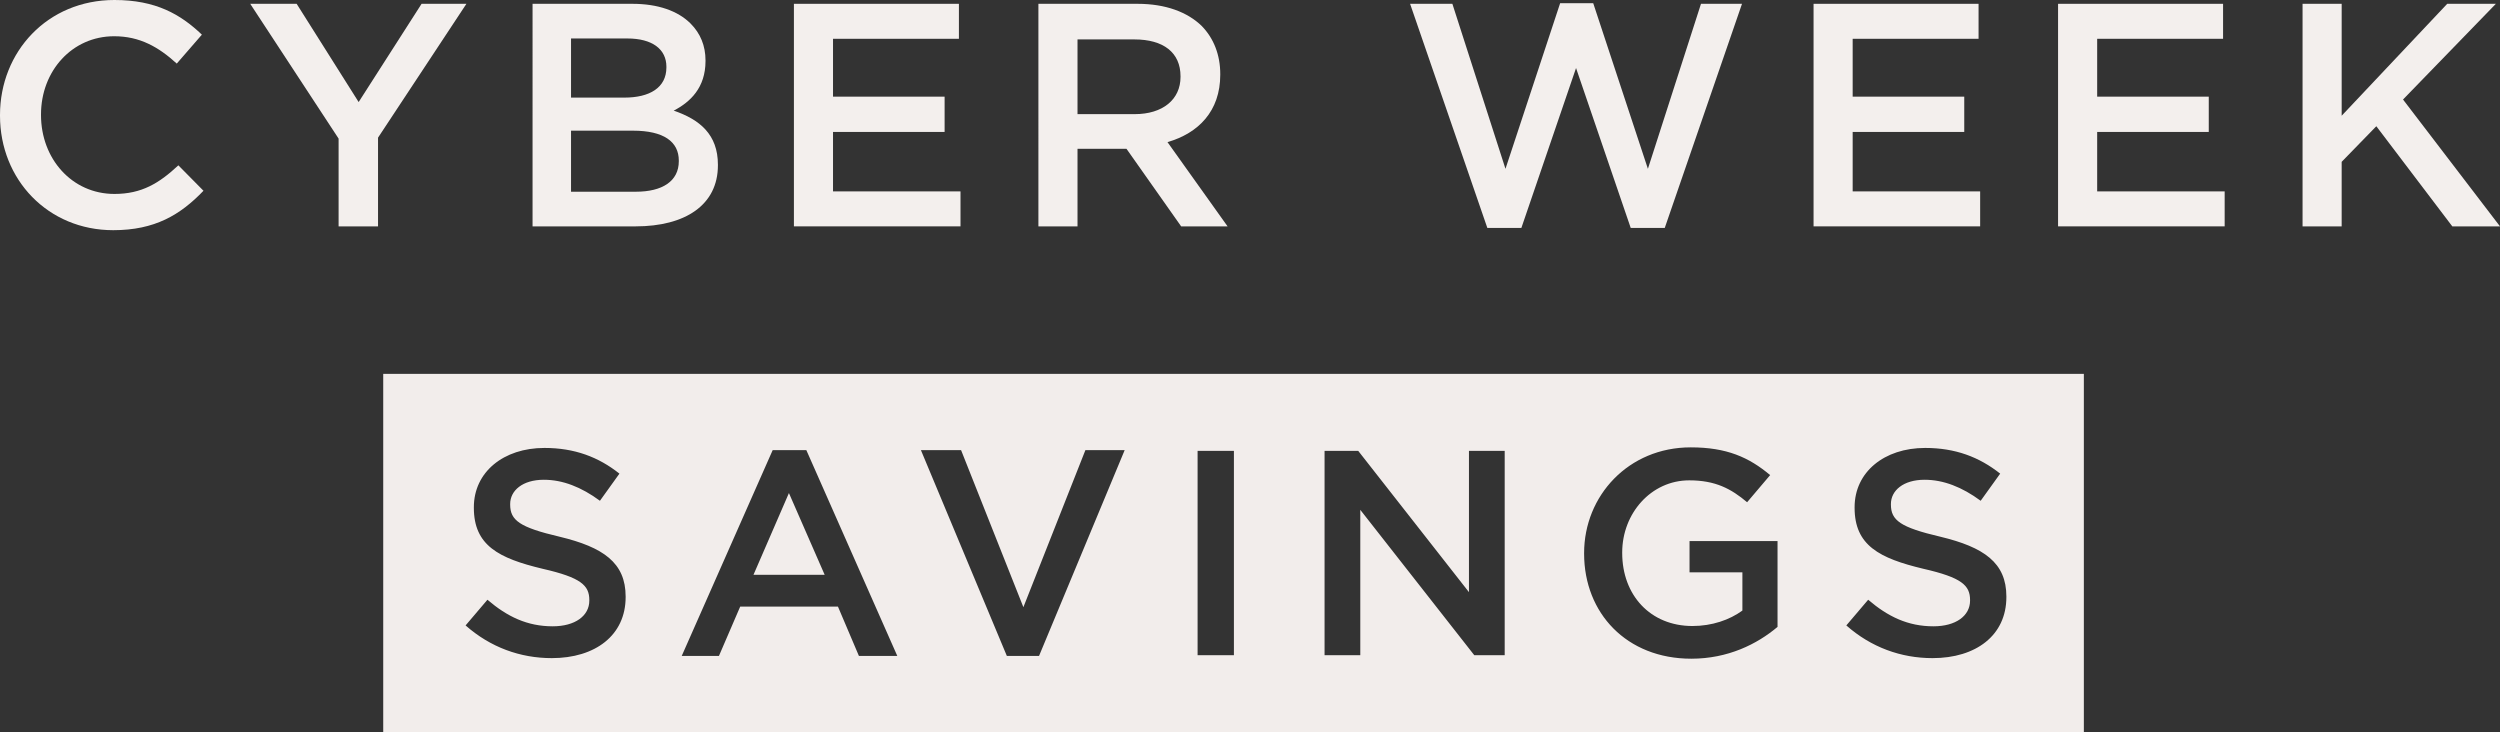
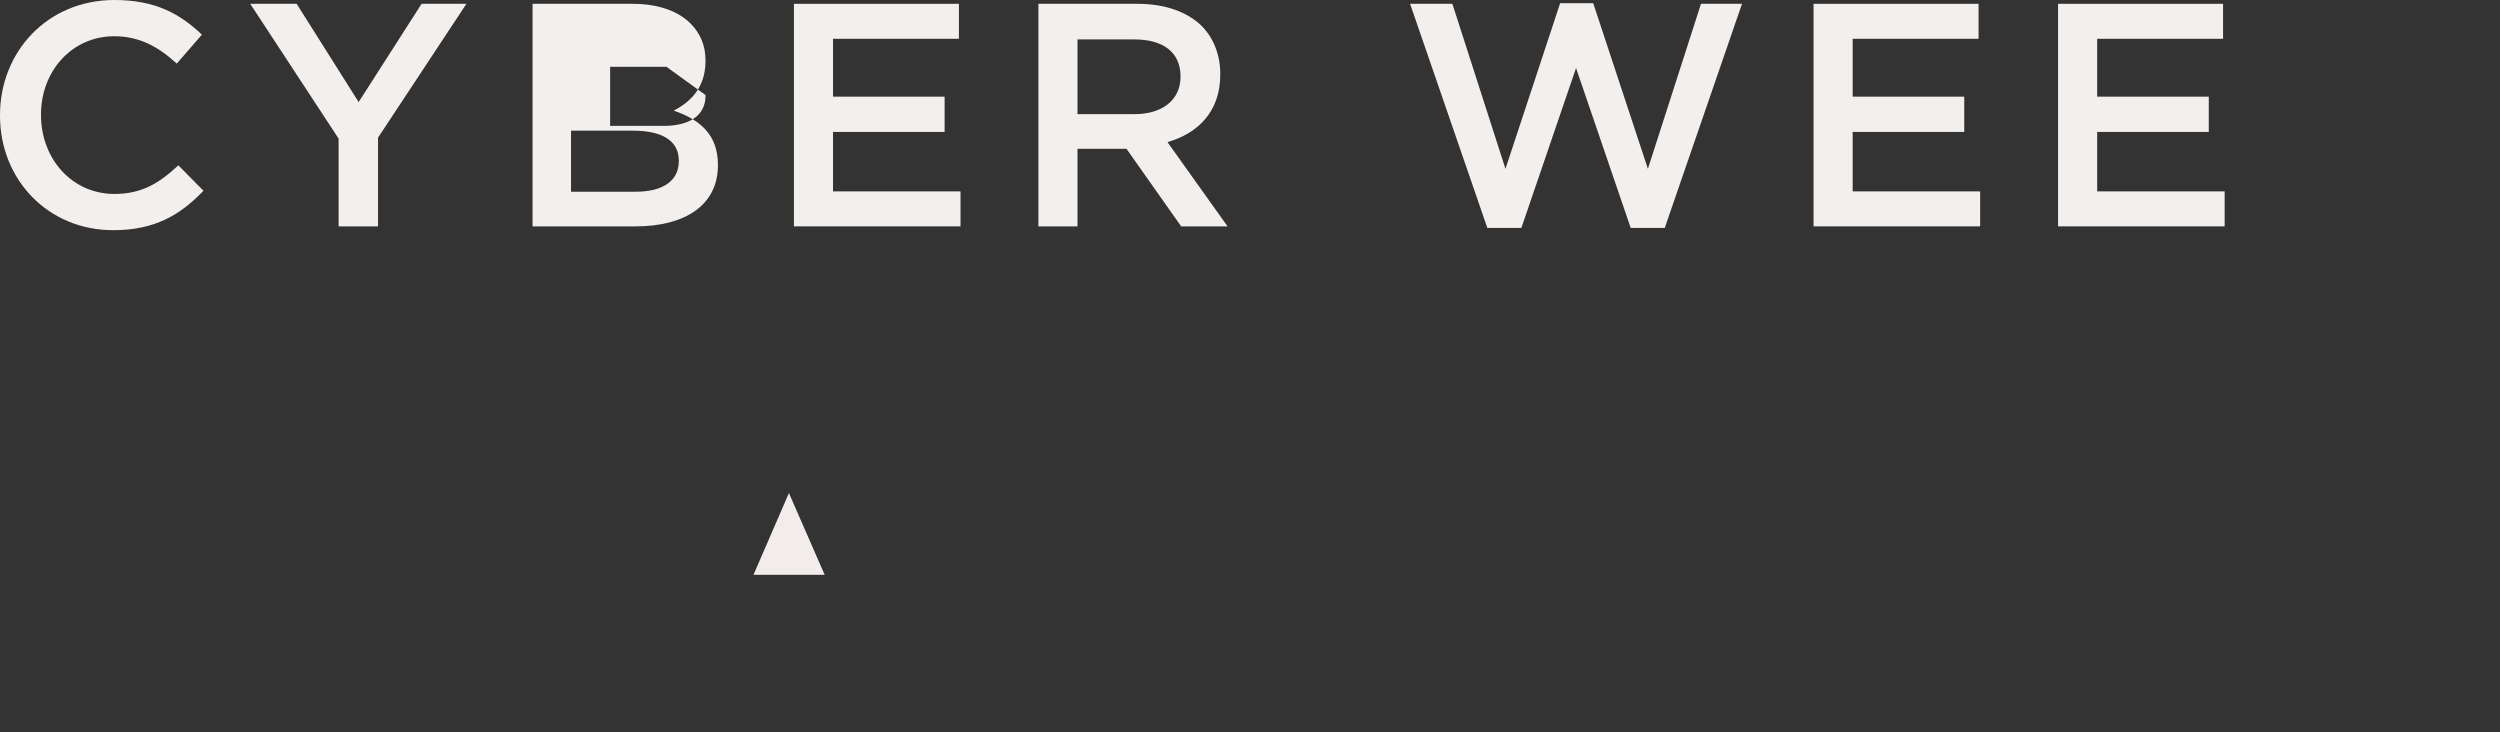
<svg xmlns="http://www.w3.org/2000/svg" id="Layer_1" version="1.1" viewBox="0 0 500 146.439">
  <rect x="0" y="0" width="500" height="146.439" fill="#333333" stroke="none" />
  <defs>
    <style>
      .st0 {
        fill: #f3efed;
      }

      .st1 {
        fill: #f2edeb;
      }
    </style>
  </defs>
  <g>
    <path class="st0" d="M0,23.145v-.127C0,10.364,9.474,0,22.891,0c8.266,0,13.226,2.862,17.486,6.931l-5.023,5.786c-3.625-3.306-7.376-5.468-12.527-5.468-8.393,0-14.625,6.93-14.625,15.642v.128c0,8.711,6.168,15.769,14.689,15.769,5.468,0,8.965-2.162,12.781-5.723l5.024,5.087c-4.642,4.833-9.729,7.885-18.058,7.885C9.601,46.036,0,35.926,0,23.145Z" />
    <path class="st0" d="M67.722,27.723L50.045.763h9.284l12.399,19.648L84.317.763h8.966l-17.677,26.77v17.74h-7.885v-17.55Z" />
-     <path class="st0" d="M106.512.763h19.966c5.087,0,9.093,1.399,11.636,3.943,1.971,1.971,2.989,4.451,2.989,7.375v.128c0,5.341-3.052,8.203-6.359,9.919,5.214,1.78,8.839,4.769,8.839,10.809v.128c0,7.948-6.55,12.209-16.469,12.209h-20.602V.763ZM133.281,13.354c0-3.498-2.798-5.659-7.821-5.659h-11.255v11.826h10.682c5.024,0,8.393-1.971,8.393-6.04v-.127ZM126.605,26.134h-12.399v12.209h12.972c5.278,0,8.584-2.098,8.584-6.104v-.127c0-3.752-2.989-5.978-9.156-5.978Z" />
+     <path class="st0" d="M106.512.763h19.966c5.087,0,9.093,1.399,11.636,3.943,1.971,1.971,2.989,4.451,2.989,7.375v.128c0,5.341-3.052,8.203-6.359,9.919,5.214,1.78,8.839,4.769,8.839,10.809v.128c0,7.948-6.55,12.209-16.469,12.209h-20.602V.763ZM133.281,13.354h-11.255v11.826h10.682c5.024,0,8.393-1.971,8.393-6.04v-.127ZM126.605,26.134h-12.399v12.209h12.972c5.278,0,8.584-2.098,8.584-6.104v-.127c0-3.752-2.989-5.978-9.156-5.978Z" />
    <path class="st0" d="M158.782.763h33.001v6.995h-25.18v11.572h22.318v7.058h-22.318v11.891h25.498v6.994h-33.319V.763Z" />
    <path class="st0" d="M207.682.763h19.838c5.596,0,9.983,1.653,12.845,4.452,2.352,2.416,3.687,5.722,3.687,9.601v.127c0,7.312-4.388,11.7-10.555,13.48l12.017,16.851h-9.283l-10.937-15.515h-9.793v15.515h-7.82V.763ZM226.948,22.827c5.596,0,9.156-2.924,9.156-7.439v-.128c0-4.769-3.433-7.376-9.219-7.376h-11.383v14.942h11.445Z" />
    <path class="st0" d="M282.018.763h8.456l10.62,33.001L312.03.636h6.613l10.937,33.128L340.198.763h8.203l-15.452,44.828h-6.803l-10.937-31.984-10.937,31.984h-6.803L282.018.763Z" />
    <path class="st0" d="M362.712.763h33.001v6.995h-25.18v11.572h22.318v7.058h-22.318v11.891h25.498v6.994h-33.319V.763Z" />
    <path class="st0" d="M411.613.763h33.001v6.995h-25.18v11.572h22.318v7.058h-22.318v11.891h25.498v6.994h-33.319V.763Z" />
-     <path class="st0" d="M460.513.763h7.821v22.382L489.444.763h9.729l-18.567,19.14,19.394,25.371h-9.538l-15.197-20.029-6.931,7.122v12.908h-7.821V.763Z" />
  </g>
-   <path class="st1" d="M401.275,119.423c0,7.648-6.083,12.202-14.765,12.202-6.319,0-12.284-2.16-17.246-6.539l4.371-5.138c3.957,3.387,7.972,5.314,13.052,5.314,4.489,0,7.324-2.103,7.324-5.139v-.117c0-2.919-1.653-4.495-9.332-6.247-8.799-2.102-13.76-4.671-13.76-12.202v-.117c0-7.006,5.906-11.851,14.115-11.851,6.024,0,10.808,1.809,15.001,5.138l-3.899,5.429c-3.721-2.744-7.441-4.203-11.221-4.203-4.252,0-6.732,2.16-6.732,4.846v.117c0,3.153,1.891,4.553,9.863,6.422,8.742,2.102,13.23,5.196,13.23,11.969v.117ZM355.507,125.377c-4.076,3.445-9.922,6.364-17.246,6.364-12.934,0-21.439-9.108-21.439-21.018v-.117c0-11.443,8.859-21.134,21.322-21.134,7.205,0,11.635,1.985,15.886,5.547l-4.607,5.429c-3.189-2.686-6.319-4.378-11.575-4.378-7.619,0-13.406,6.597-13.406,14.42v.117c0,8.407,5.61,14.595,14.056,14.595,3.898,0,7.441-1.226,9.981-3.094v-7.648h-10.572v-6.247h17.6v17.163ZM300.939,131.041h-6.083l-22.798-29.074v29.074h-7.146v-40.867h6.732l22.147,28.257v-28.257h7.147v40.867ZM246.783,131.041h-7.264v-40.867h7.264v40.867ZM207.806,131.186h-6.437l-17.187-41.159h8.032l12.462,31.41,12.402-31.41h7.856l-17.128,41.159ZM171.783,131.186l-4.193-9.866h-19.55l-4.252,9.866h-7.442l18.191-41.159h6.732l18.191,41.159h-7.678ZM125.127,119.423c0,7.648-6.083,12.202-14.765,12.202-6.319,0-12.284-2.16-17.245-6.539l4.37-5.138c3.957,3.387,7.973,5.314,13.053,5.314,4.488,0,7.323-2.103,7.323-5.139v-.117c0-2.919-1.653-4.495-9.331-6.247-8.8-2.102-13.762-4.671-13.762-12.202v-.117c0-7.006,5.906-11.851,14.115-11.851,6.024,0,10.808,1.809,15.001,5.138l-3.898,5.429c-3.722-2.744-7.442-4.203-11.221-4.203-4.253,0-6.733,2.16-6.733,4.846v.117c0,3.153,1.891,4.553,9.863,6.422,8.742,2.102,13.23,5.196,13.23,11.969v.117ZM76.645,146.439h340.125v-71.664H76.645v71.664Z" />
  <polygon class="st1" points="150.698 114.956 164.931 114.956 157.785 98.61 150.698 114.956" />
</svg>